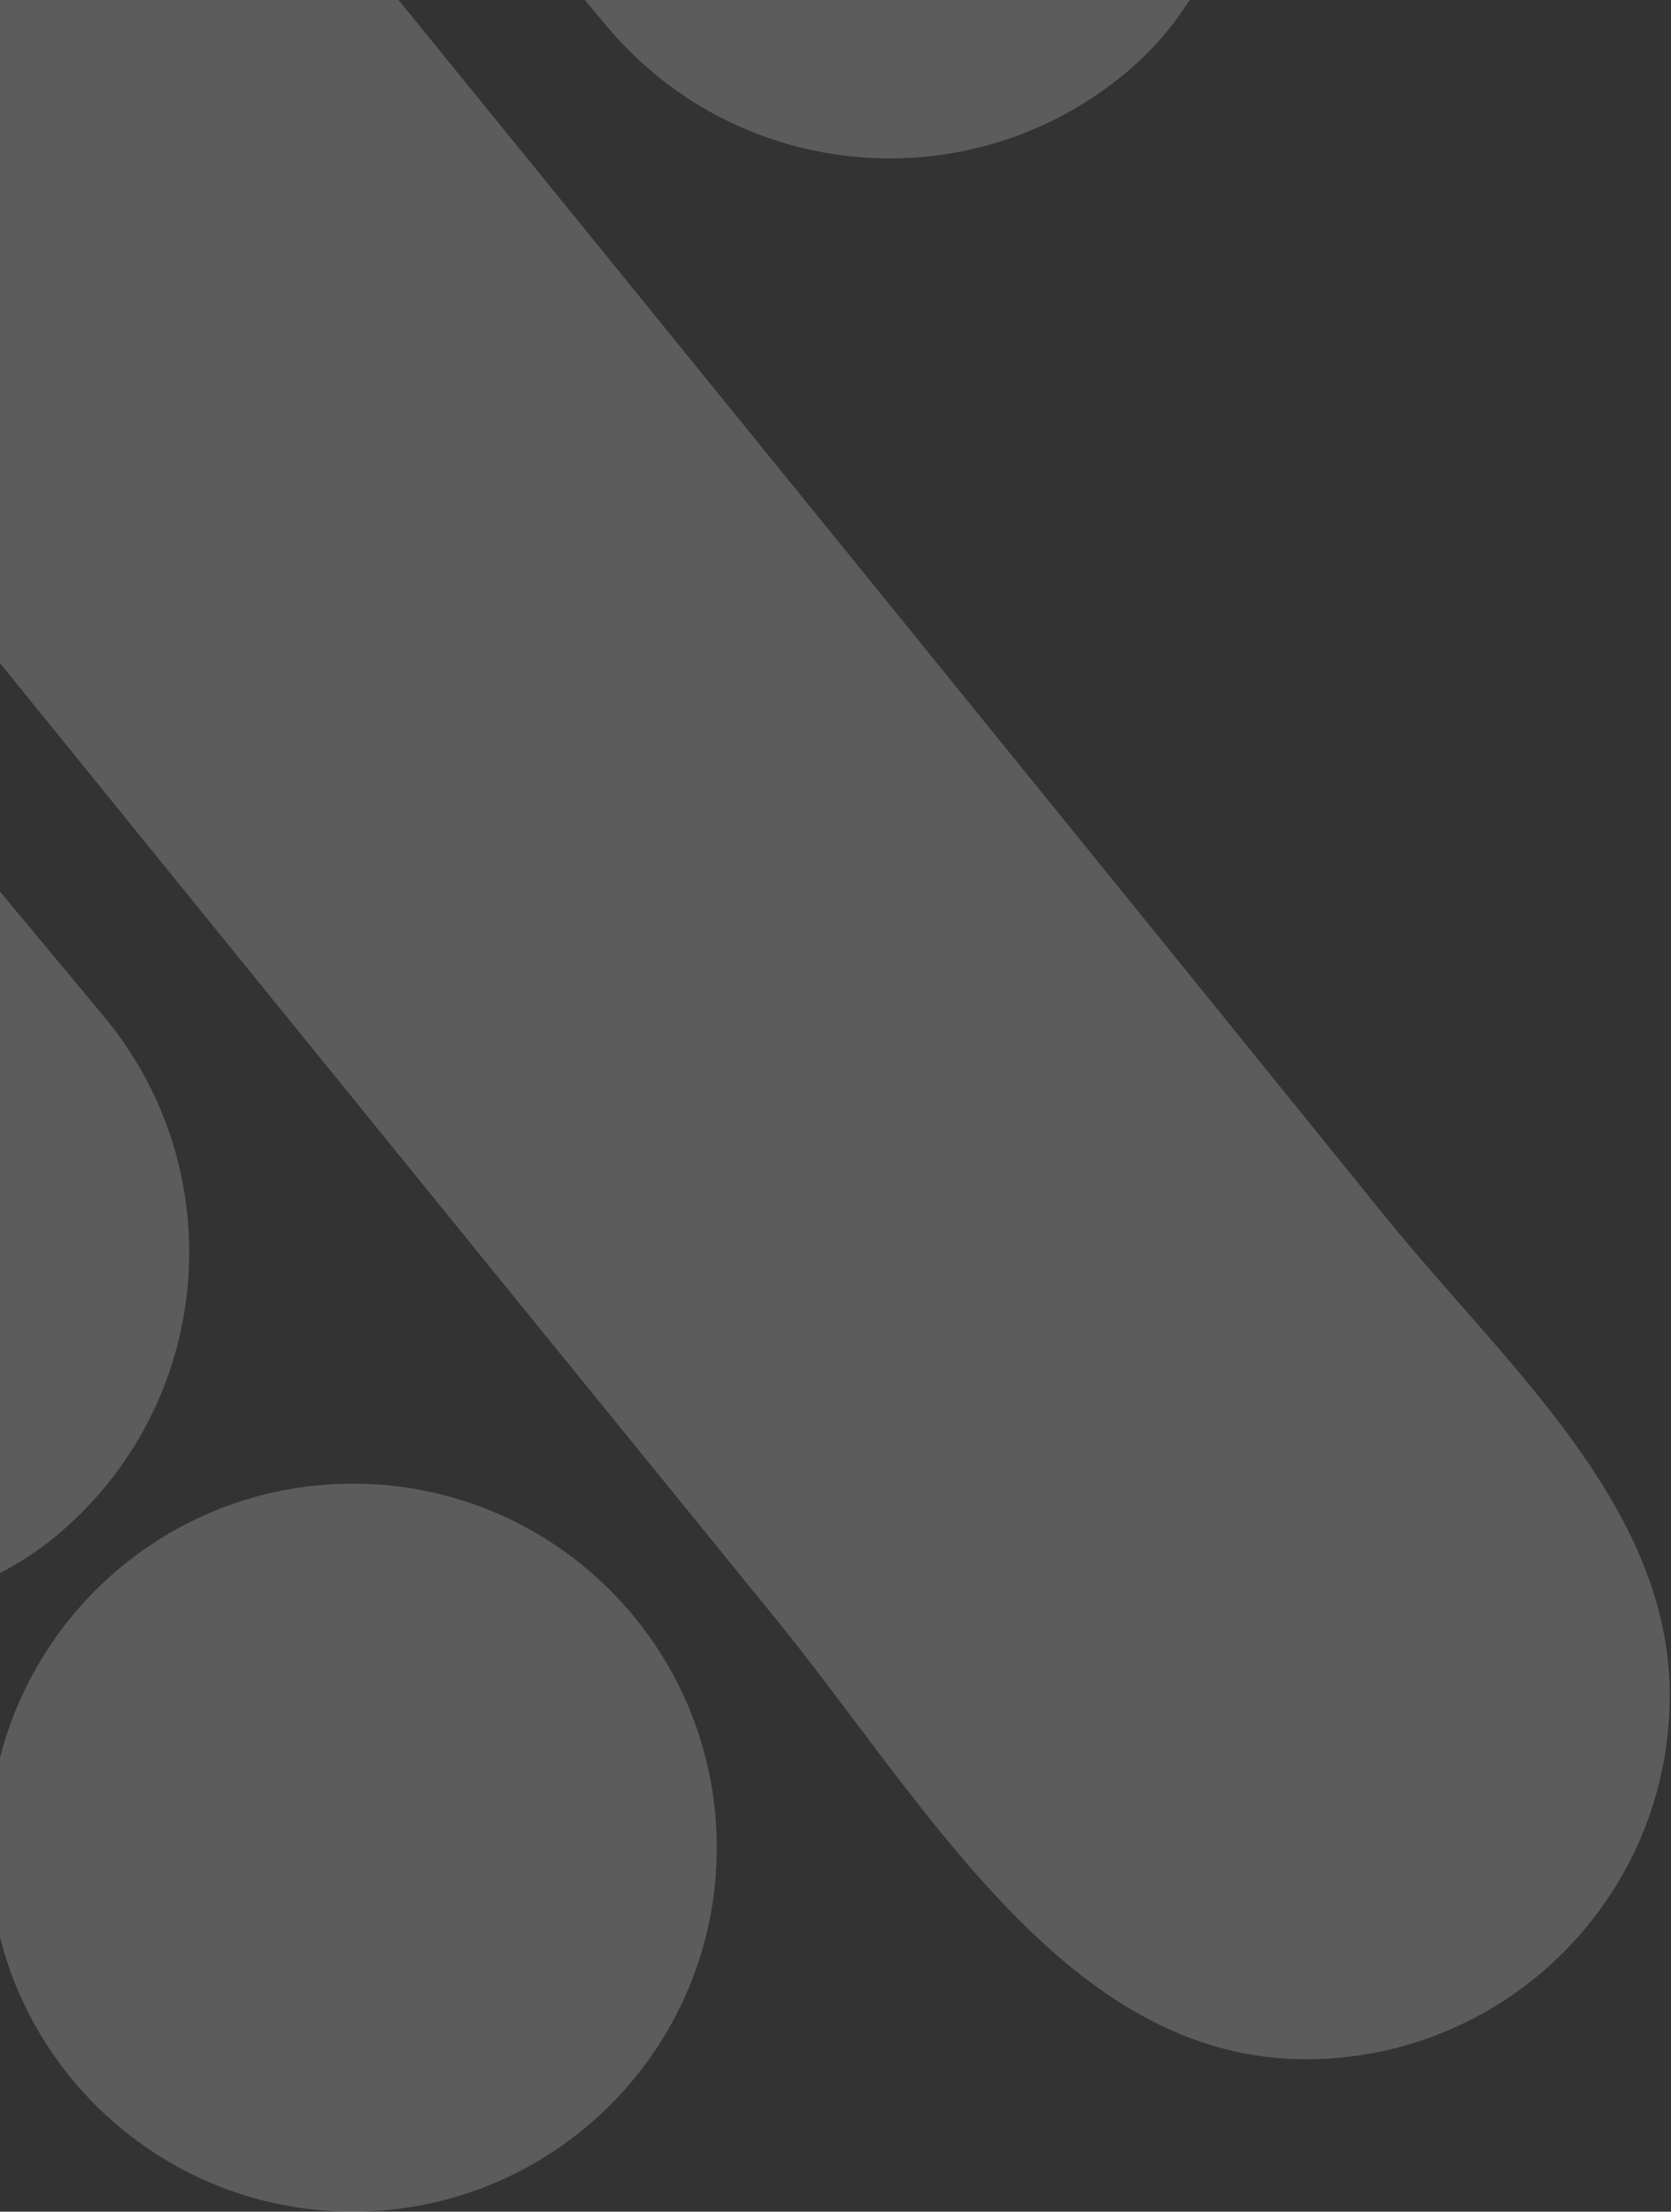
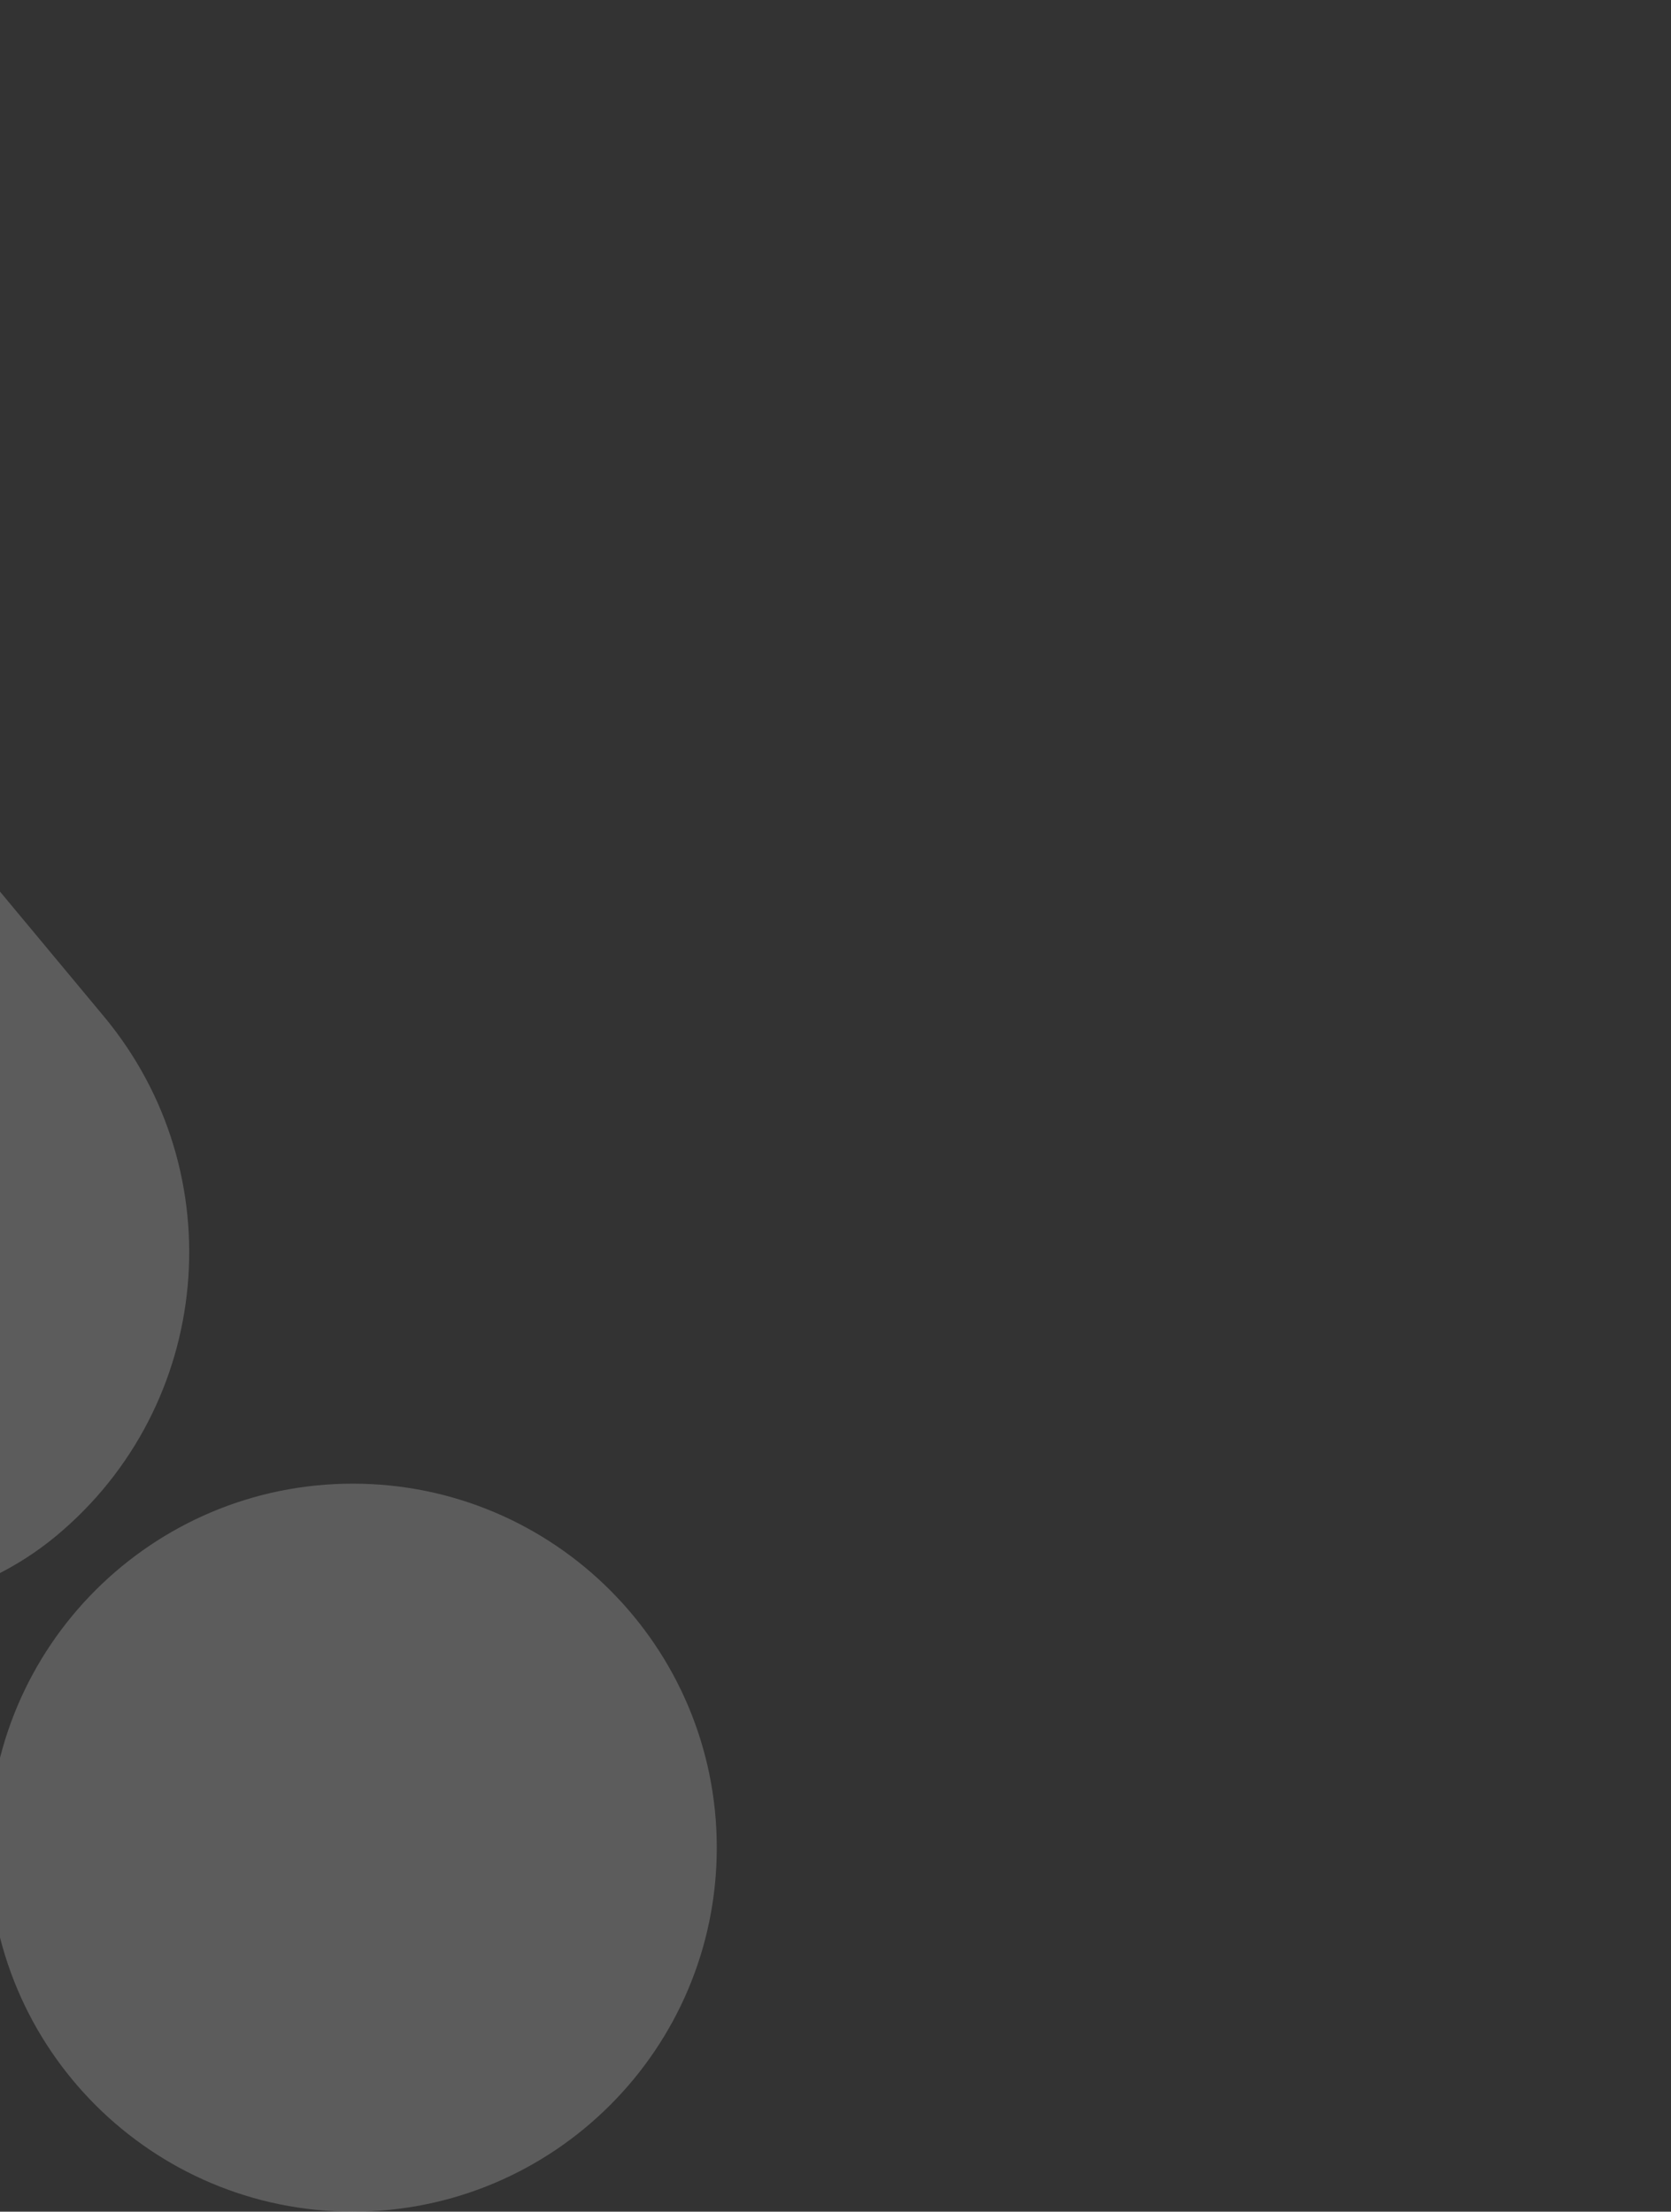
<svg xmlns="http://www.w3.org/2000/svg" width="235" height="311" viewBox="0 0 235 311" fill="none">
  <rect x="0" y="0" width="235" height="311" fill="#333333" stroke="none" />
-   <path opacity="0.2" d="M-42.078 41.286C-58.862 20.527 -82.147 0.601 -82.147 -26.094C-82.147 -54.362 -59.229 -77.28 -30.961 -77.28C2.67 -77.28 22.521 -41.217 43.749 -15.132C85.281 35.901 156.908 124.19 194.761 171.011C211.542 191.768 234.826 211.692 234.826 238.384C234.826 266.652 211.908 289.57 183.64 289.57C150.03 289.57 130.165 253.519 108.95 227.451C67.423 176.423 -4.218 88.116 -42.078 41.286Z" fill="white" />
  <path opacity="0.2" d="M49.618 208.628C77.887 208.628 100.804 231.545 100.804 259.814C100.804 288.083 77.887 311 49.618 311C21.348 311 -1.568 288.083 -1.568 259.814C-1.568 231.545 21.348 208.628 49.618 208.628Z" fill="white" />
  <rect opacity="0.2" x="-218" y="25.59" width="103.715" height="290.85" rx="51.858" transform="rotate(-39.773 -218 25.59)" fill="white" />
-   <rect opacity="0.2" width="103.715" height="290.85" rx="51.858" transform="matrix(-0.766 0.643 0.643 0.766 11.168 -246)" fill="white" />
</svg>